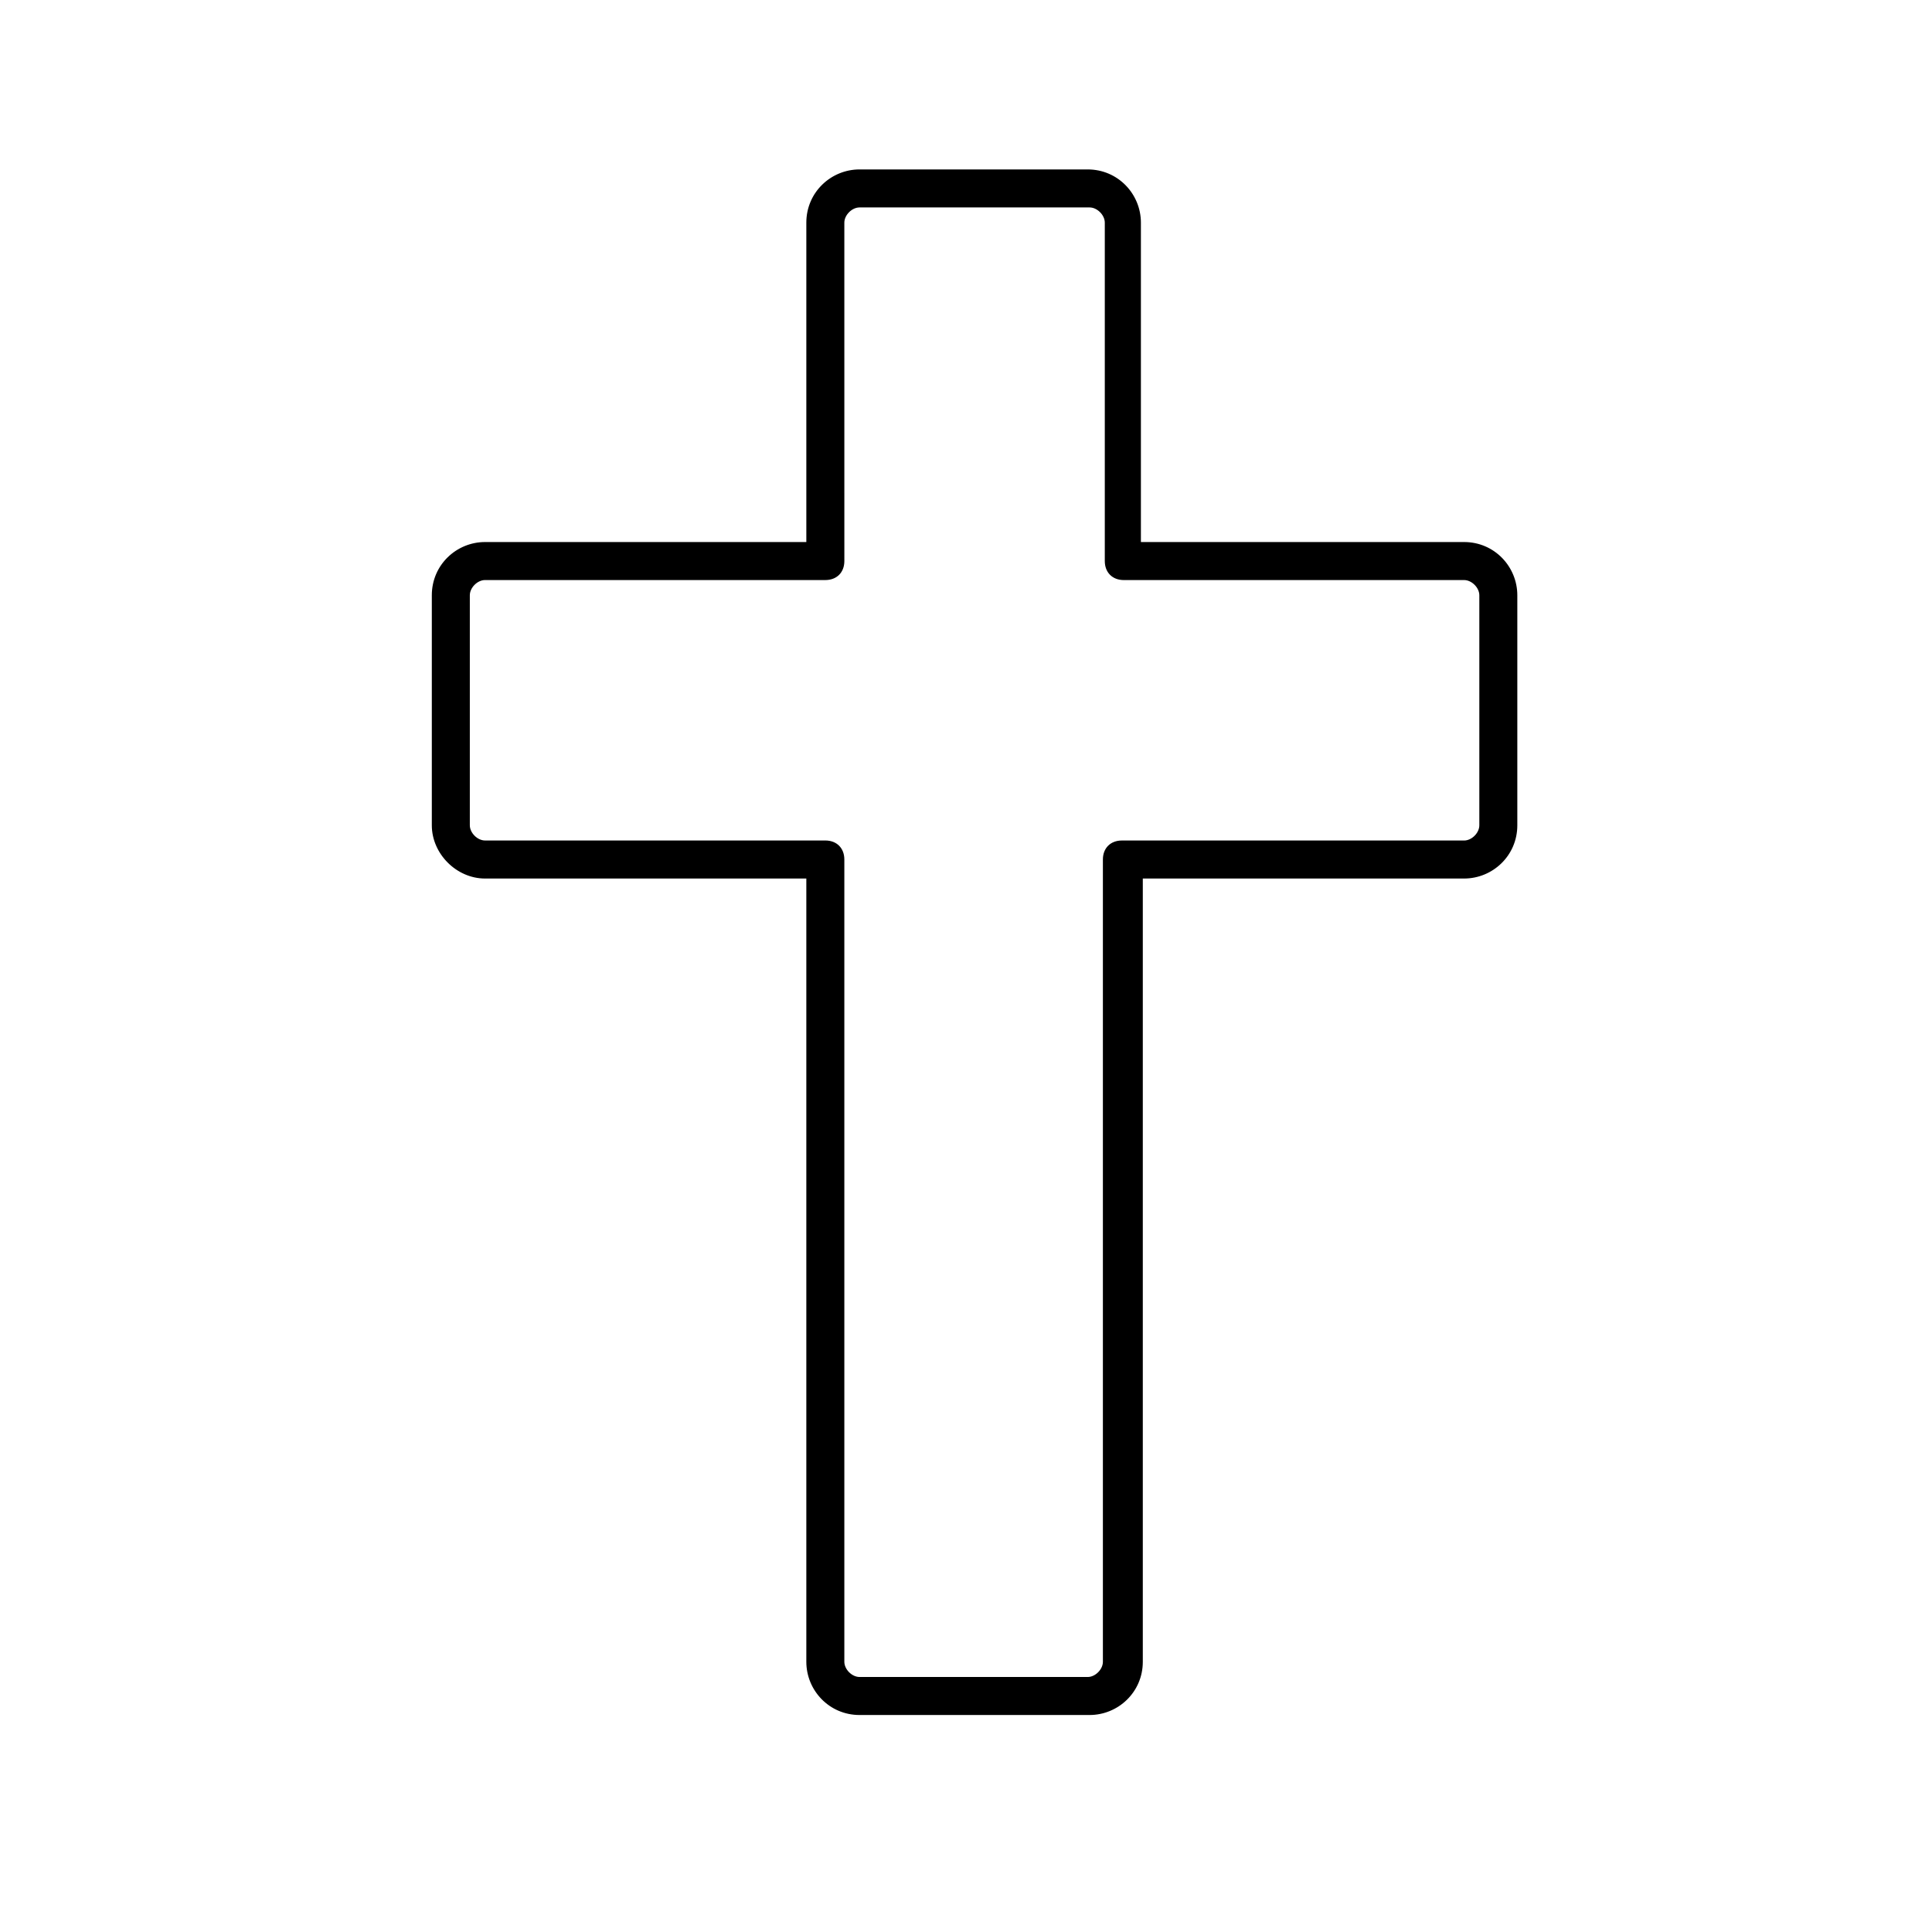
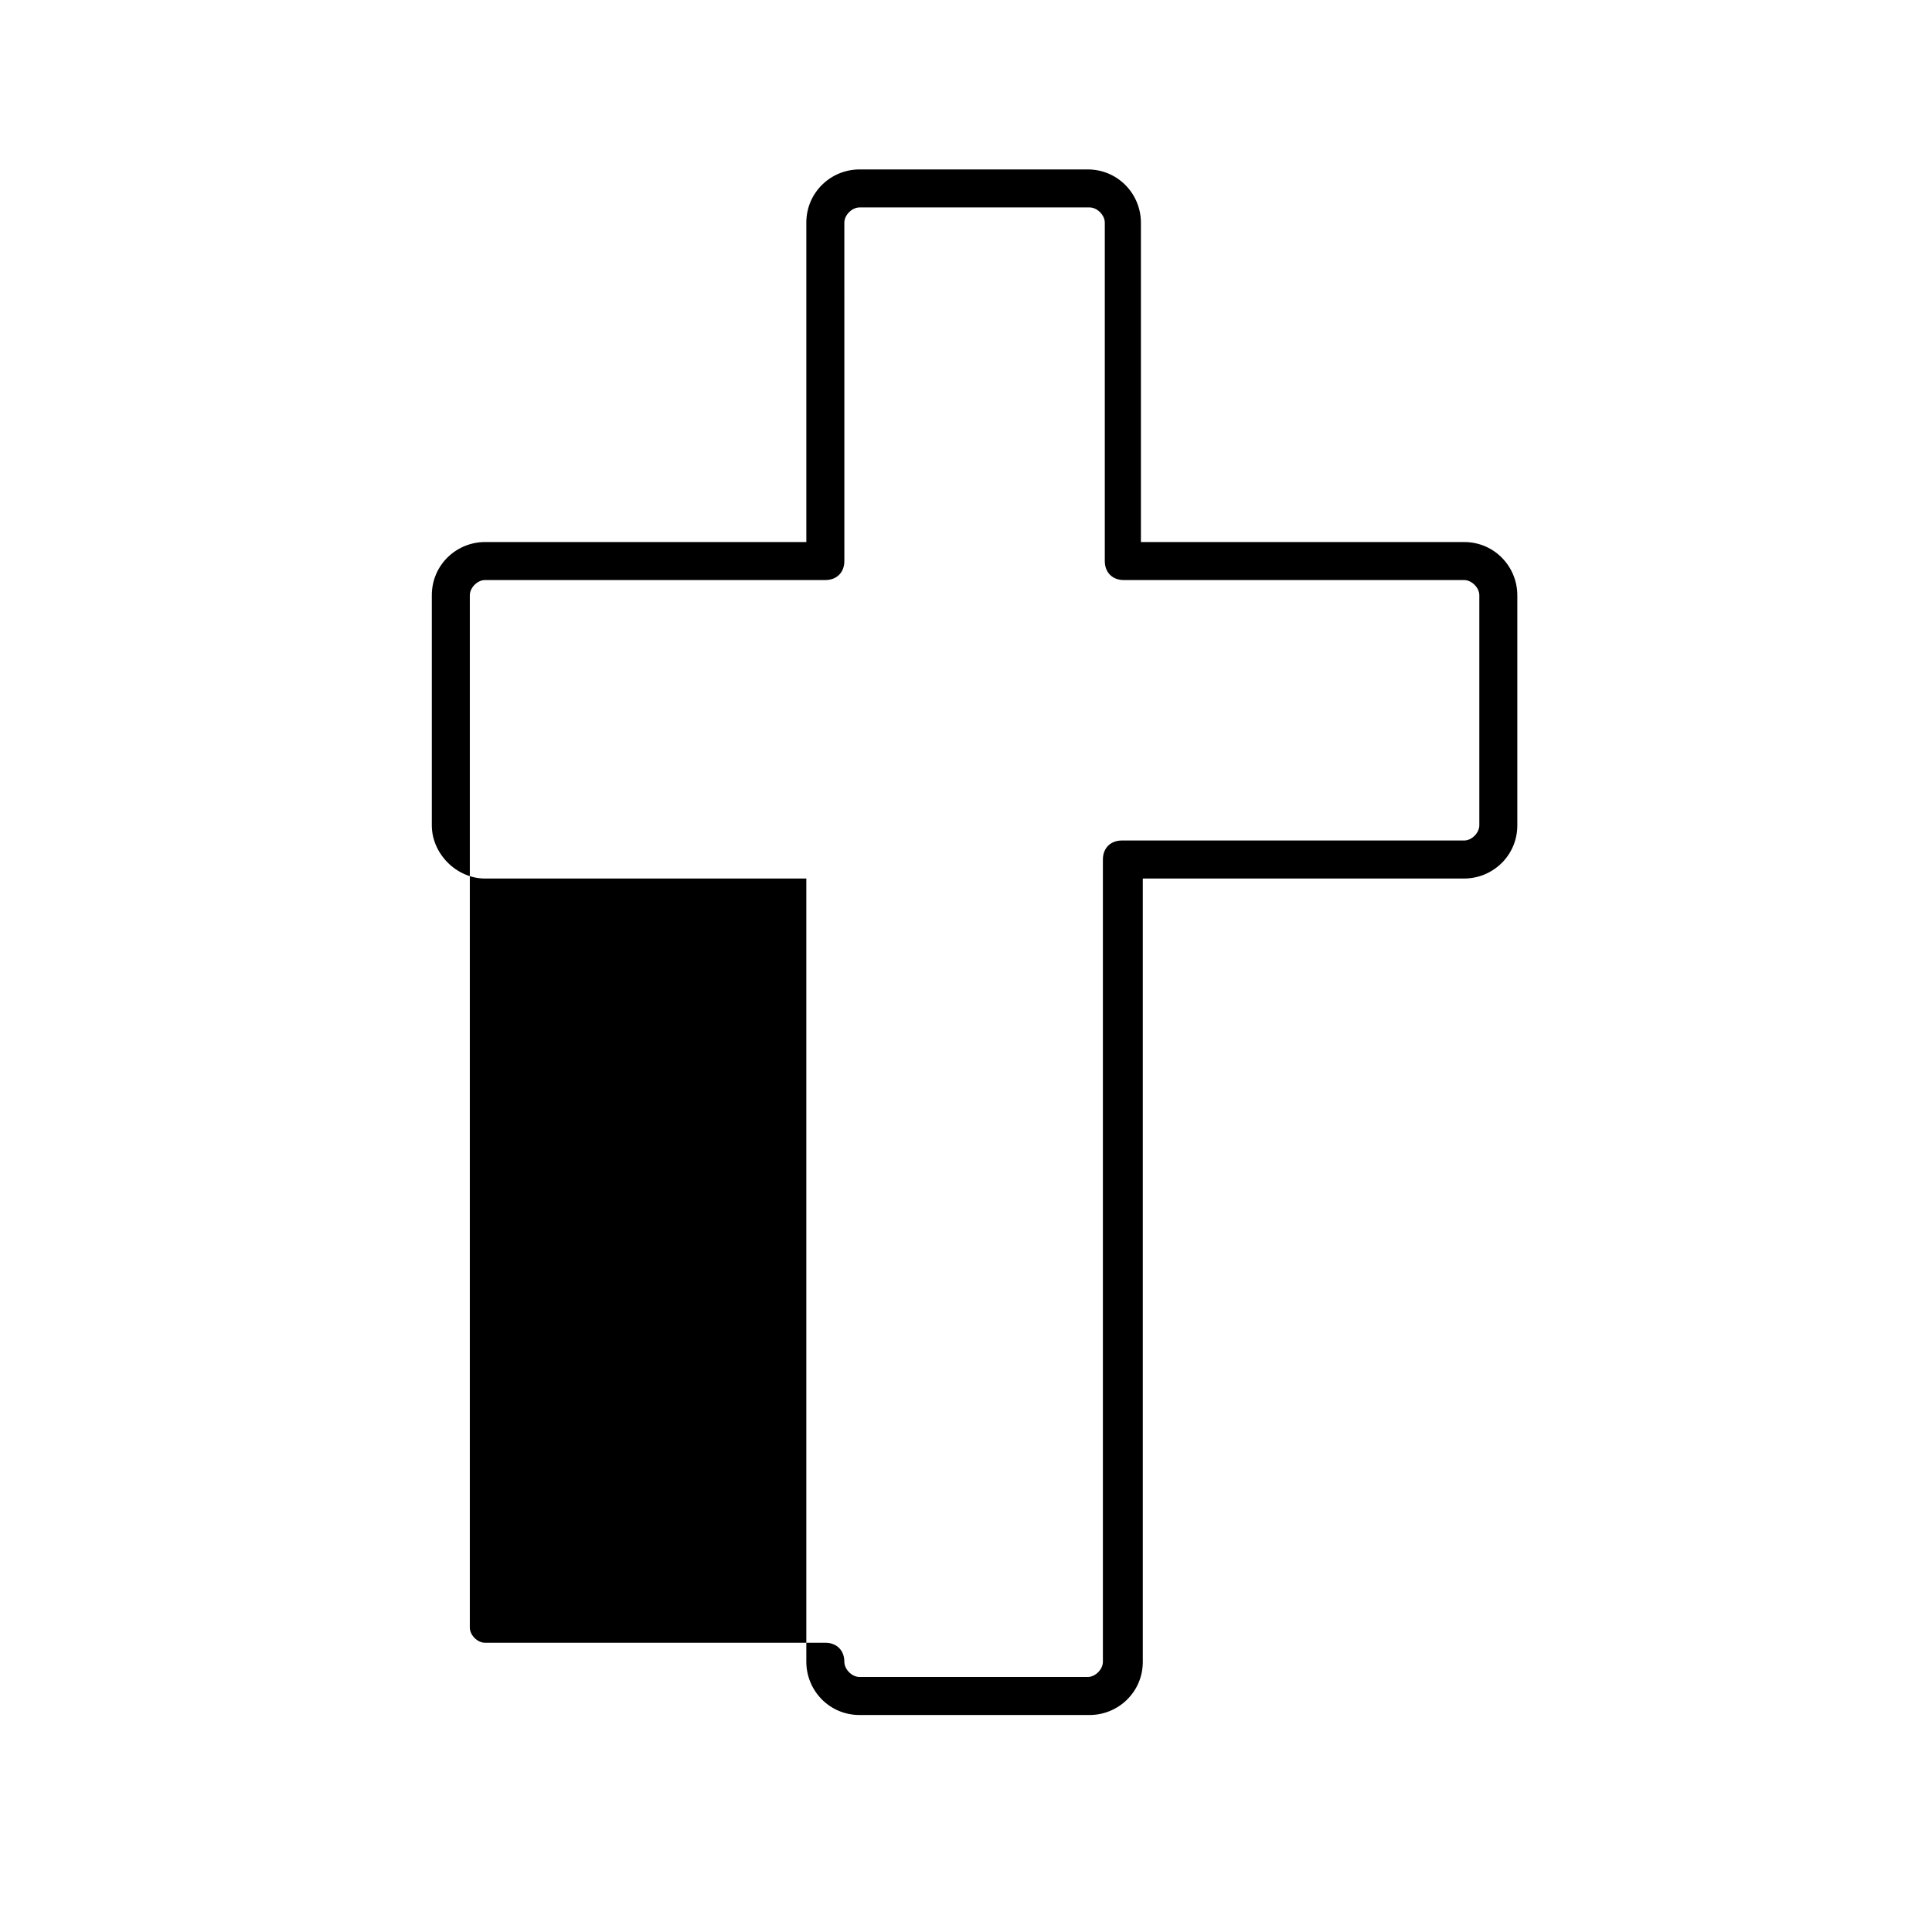
<svg xmlns="http://www.w3.org/2000/svg" fill="#000000" width="800px" height="800px" version="1.1" viewBox="144 144 512 512">
-   <path d="m272.54 376.82h85.145v207.57c0 7.559 6.047 14.105 14.105 14.105h60.961c7.559 0 14.105-6.047 14.105-14.105v-207.57h85.145c7.559 0 14.105-6.047 14.105-14.105v-60.965c0-7.559-6.047-14.105-14.105-14.105h-85.648v-84.641c0-7.559-6.047-14.105-14.105-14.105h-60.457c-7.559 0-14.105 6.047-14.105 14.105v84.641h-85.145c-7.559 0-14.105 6.047-14.105 14.105v60.961c0 7.559 6.547 14.109 14.105 14.109zm-4.031-75.07c0-2.016 2.016-4.031 4.031-4.031h90.184c3.023 0 5.039-2.016 5.039-5.039l-0.004-89.676c0-2.016 2.016-4.031 4.031-4.031h60.961c2.016 0 4.031 2.016 4.031 4.031v89.68c0 3.023 2.016 5.039 5.039 5.039h90.184c2.016 0 4.031 2.016 4.031 4.031v60.961c0 2.016-2.016 4.031-4.031 4.031l-90.688-0.004c-3.023 0-5.039 2.016-5.039 5.039v212.61c0 2.016-2.016 4.031-4.031 4.031l-60.457-0.004c-2.016 0-4.031-2.016-4.031-4.031v-212.61c0-3.023-2.016-5.039-5.039-5.039h-90.18c-2.016 0-4.031-2.016-4.031-4.031z" />
+   <path d="m272.54 376.82h85.145v207.57c0 7.559 6.047 14.105 14.105 14.105h60.961c7.559 0 14.105-6.047 14.105-14.105v-207.57h85.145c7.559 0 14.105-6.047 14.105-14.105v-60.965c0-7.559-6.047-14.105-14.105-14.105h-85.648v-84.641c0-7.559-6.047-14.105-14.105-14.105h-60.457c-7.559 0-14.105 6.047-14.105 14.105v84.641h-85.145c-7.559 0-14.105 6.047-14.105 14.105v60.961c0 7.559 6.547 14.109 14.105 14.109zm-4.031-75.07c0-2.016 2.016-4.031 4.031-4.031h90.184c3.023 0 5.039-2.016 5.039-5.039l-0.004-89.676c0-2.016 2.016-4.031 4.031-4.031h60.961c2.016 0 4.031 2.016 4.031 4.031v89.68c0 3.023 2.016 5.039 5.039 5.039h90.184c2.016 0 4.031 2.016 4.031 4.031v60.961c0 2.016-2.016 4.031-4.031 4.031l-90.688-0.004c-3.023 0-5.039 2.016-5.039 5.039v212.61c0 2.016-2.016 4.031-4.031 4.031l-60.457-0.004c-2.016 0-4.031-2.016-4.031-4.031c0-3.023-2.016-5.039-5.039-5.039h-90.18c-2.016 0-4.031-2.016-4.031-4.031z" />
</svg>